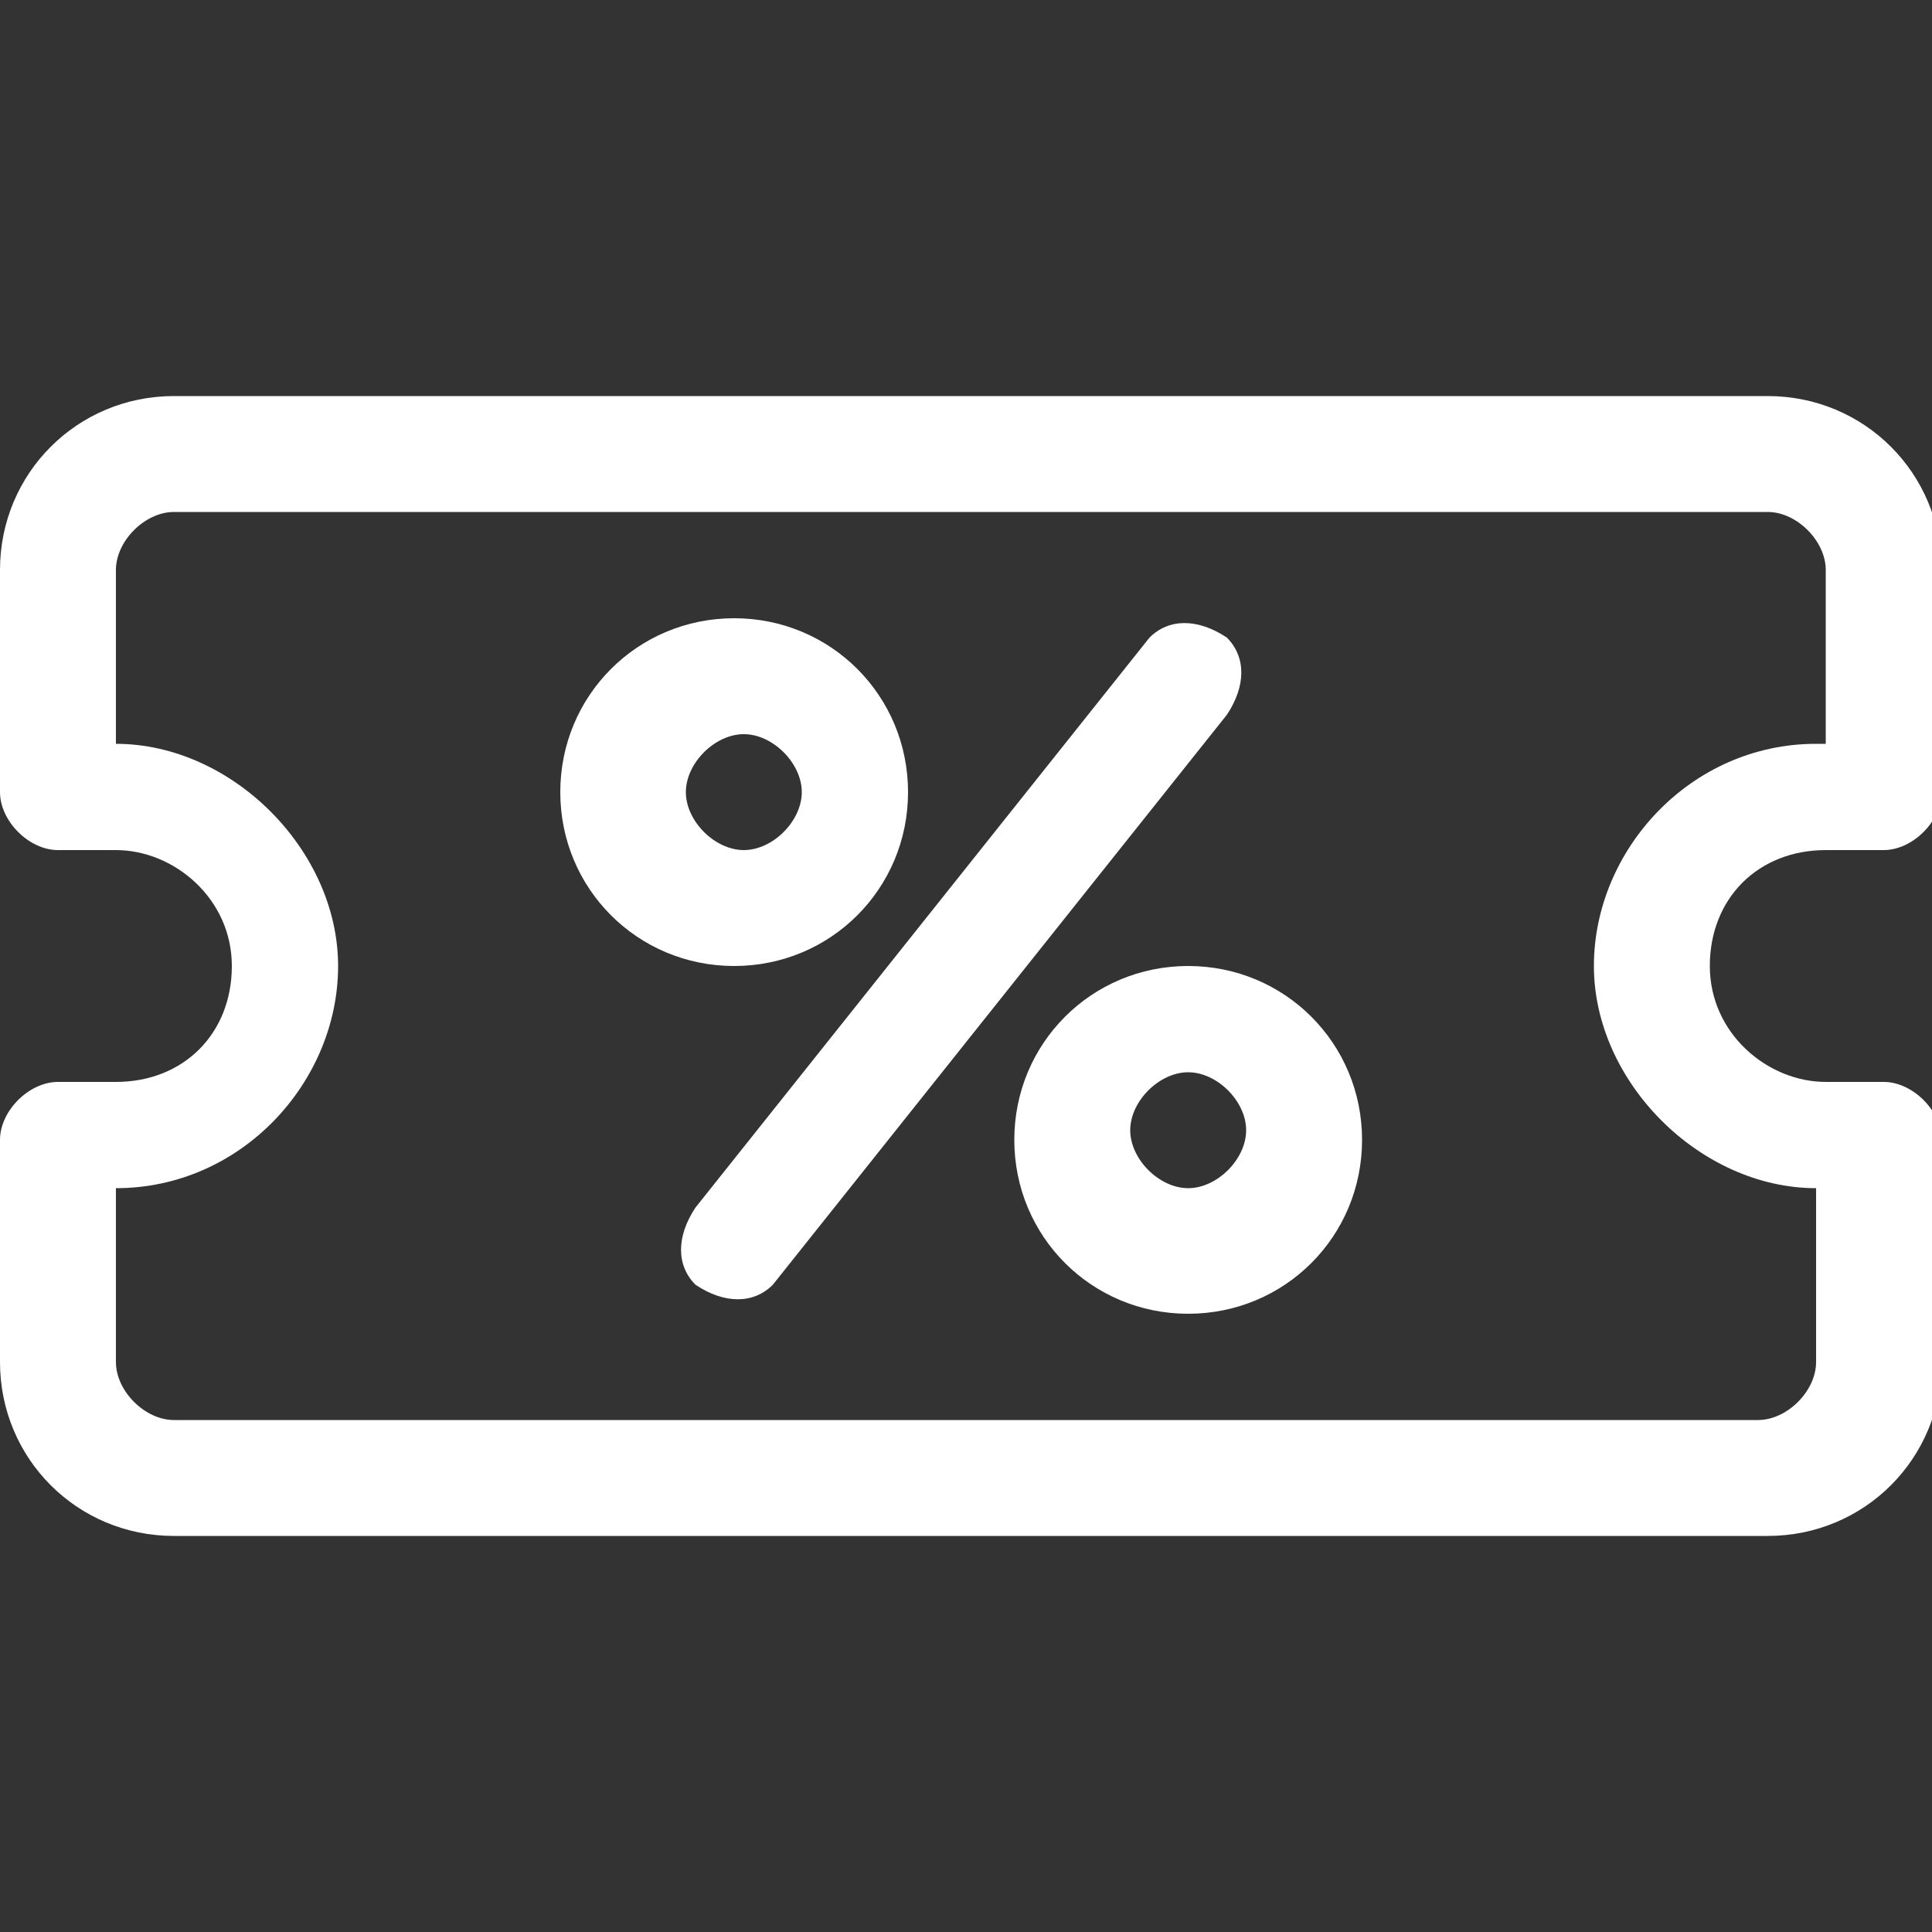
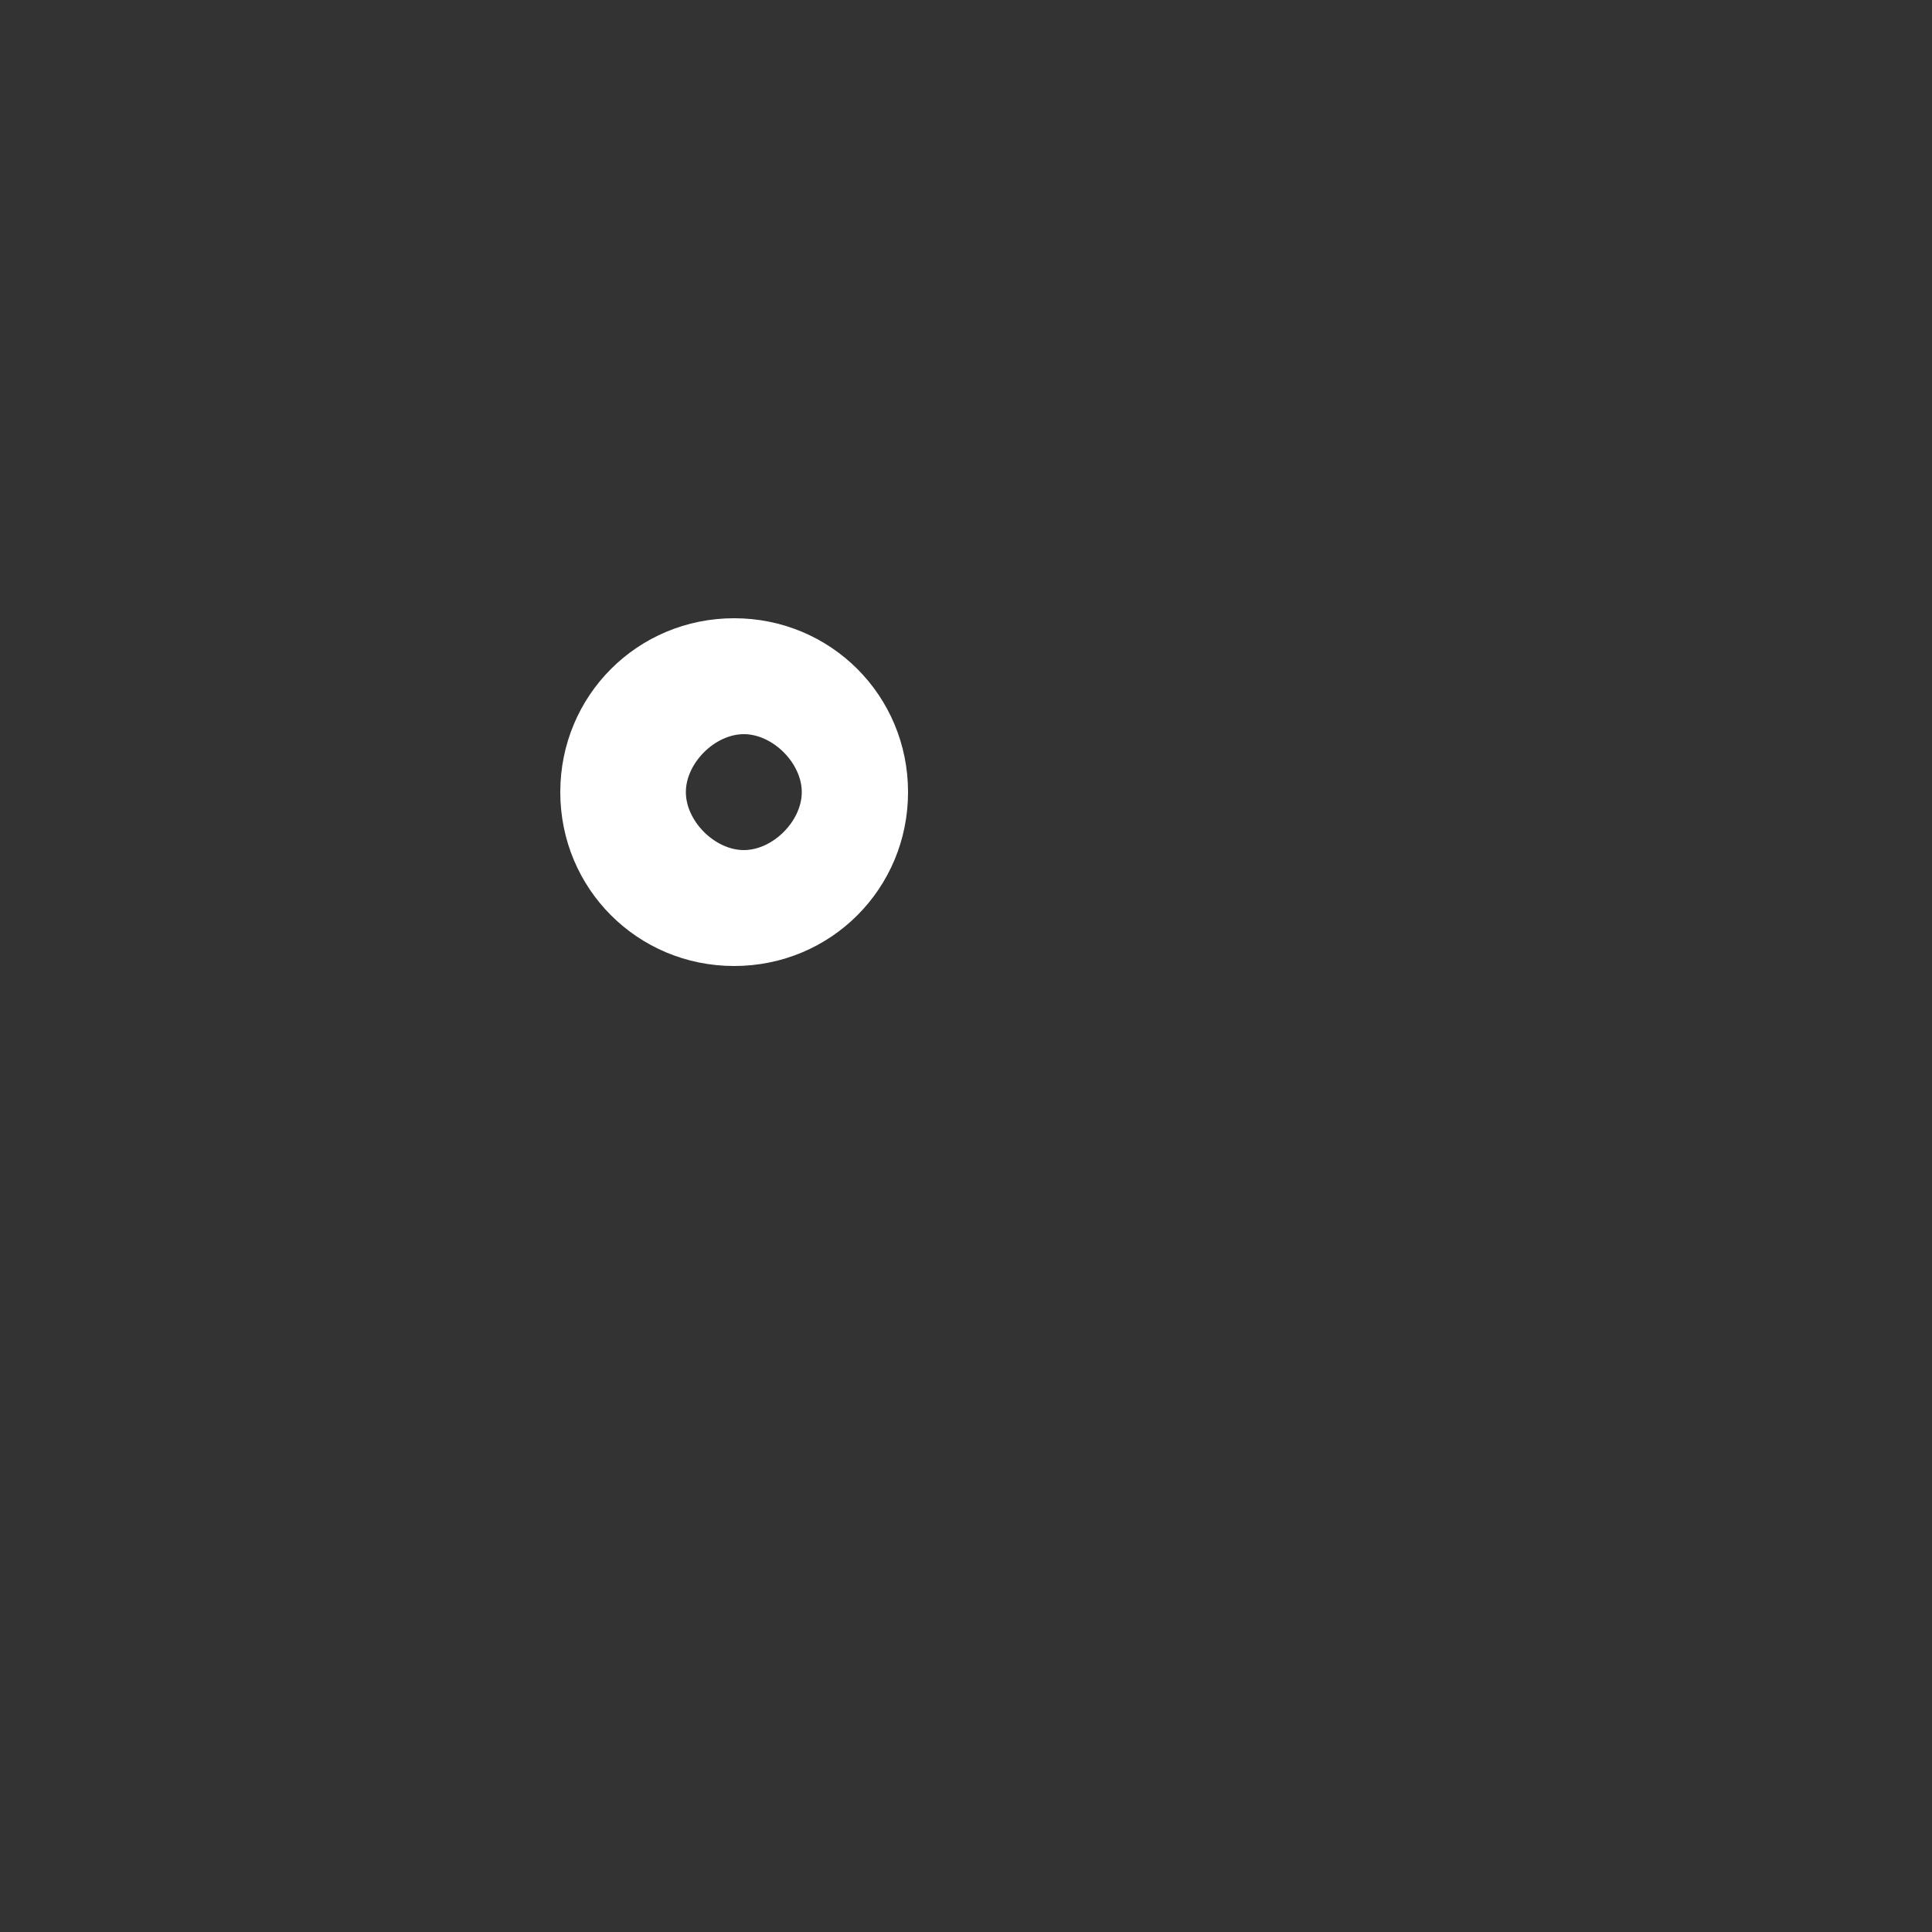
<svg xmlns="http://www.w3.org/2000/svg" version="1.1" viewBox="0 0 20 20">
  <rect x="0" y="0" width="20" height="20" fill="#333333" stroke="none" />
  <defs>
    <style> .cls-1 { fill: #fff; } </style>
  </defs>
  <g>
    <g id="Layer_1">
-       <path class="cls-1" d="M18.2,4.1H1.8c-1,0-1.8.8-1.8,1.8v2.3c0,.3.3.6.6.6h.6c.6,0,1.2.5,1.2,1.2s-.5,1.2-1.2,1.2h-.6c-.3,0-.6.3-.6.6v2.3c0,1,.8,1.8,1.8,1.8h16.5c1,0,1.8-.8,1.8-1.8v-2.3c0-.3-.3-.6-.6-.6h-.6c-.6,0-1.2-.5-1.2-1.2s.5-1.2,1.2-1.2h.6c.3,0,.6-.3.6-.6v-2.3c0-1-.8-1.8-1.8-1.8ZM18.8,7.7c-1.3,0-2.3,1.1-2.3,2.3s1.1,2.3,2.3,2.3v1.8c0,.3-.3.6-.6.6H1.8c-.3,0-.6-.3-.6-.6v-1.8c1.3,0,2.3-1.1,2.3-2.3s-1.1-2.3-2.3-2.3v-1.8c0-.3.3-.6.6-.6h16.5c.3,0,.6.3.6.6v1.8Z" />
-       <path class="cls-1" d="M12.3,10c-1,0-1.8.8-1.8,1.8s.8,1.8,1.8,1.8,1.8-.8,1.8-1.8-.8-1.8-1.8-1.8ZM12.3,12.3c-.3,0-.6-.3-.6-.6s.3-.6.6-.6.6.3.6.6-.3.6-.6.6Z" />
      <path class="cls-1" d="M9.4,8.2c0-1-.8-1.8-1.8-1.8s-1.8.8-1.8,1.8.8,1.8,1.8,1.8,1.8-.8,1.8-1.8ZM7.1,8.2c0-.3.3-.6.6-.6s.6.3.6.6-.3.6-.6.6-.6-.3-.6-.6Z" />
-       <path class="cls-1" d="M12.7,6.6c-.3-.2-.6-.2-.8,0l-4.7,5.9c-.2.3-.2.6,0,.8.3.2.6.2.8,0l4.7-5.9c.2-.3.2-.6,0-.8Z" />
    </g>
  </g>
</svg>